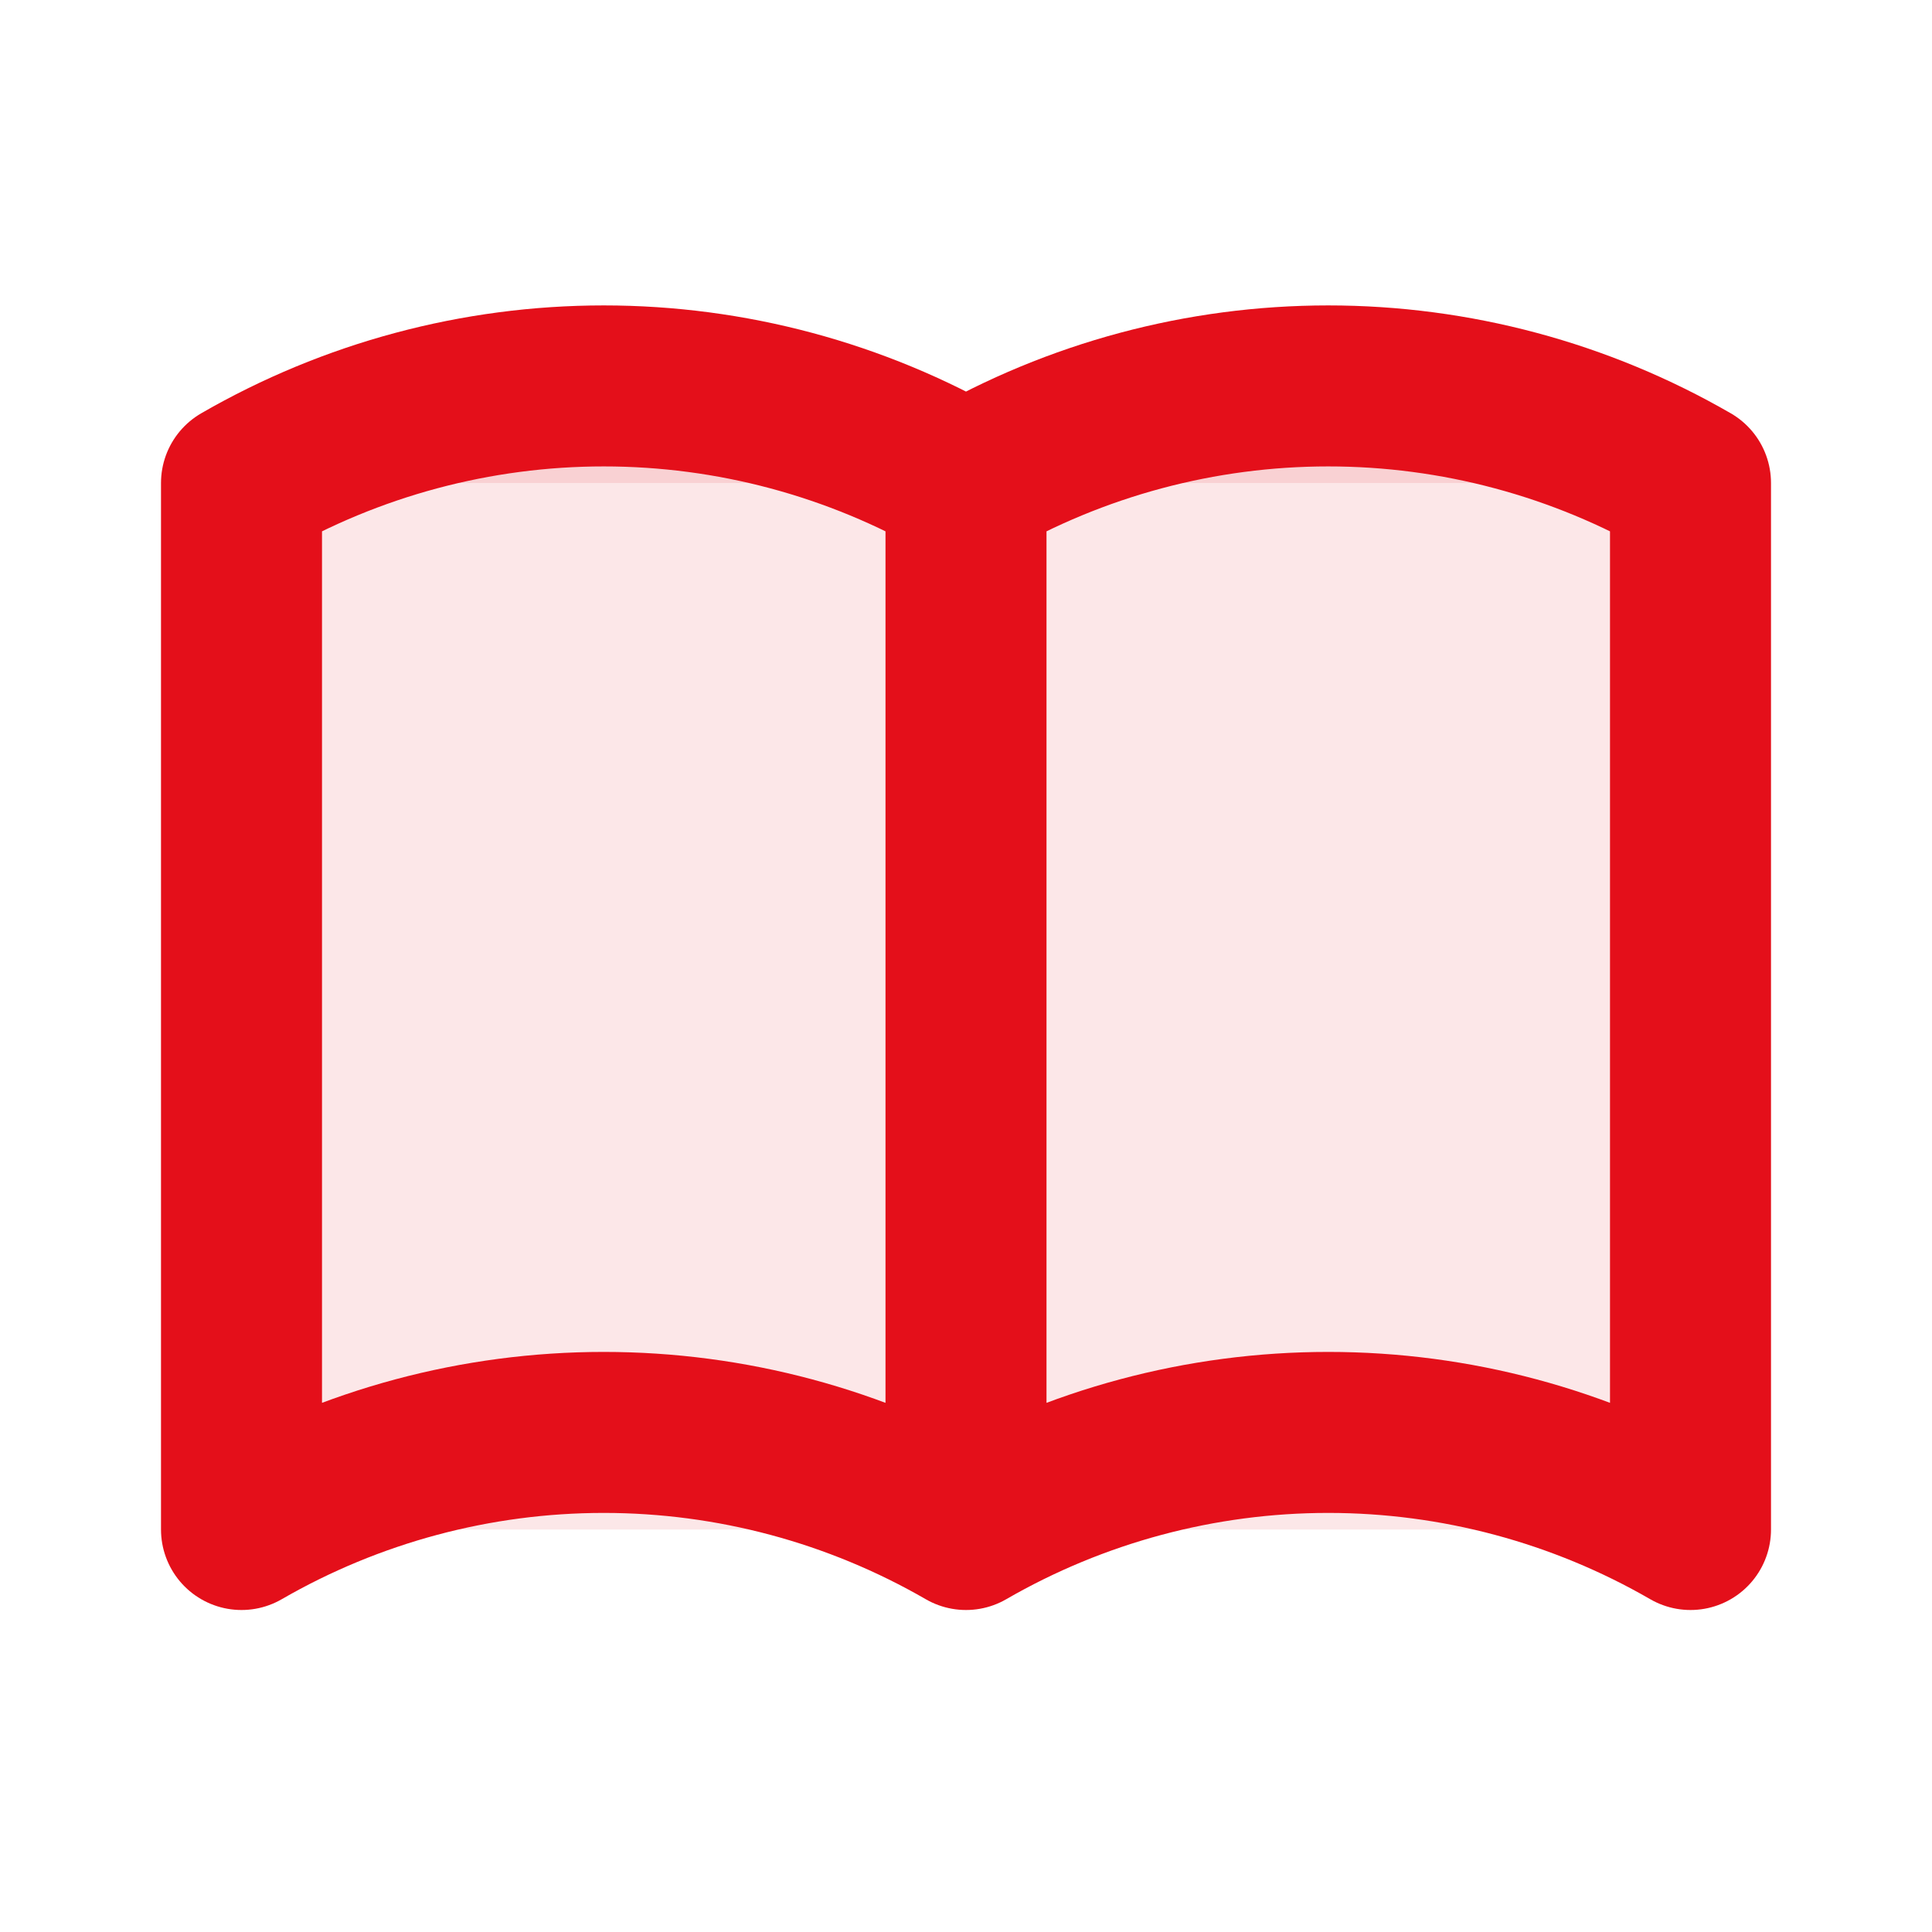
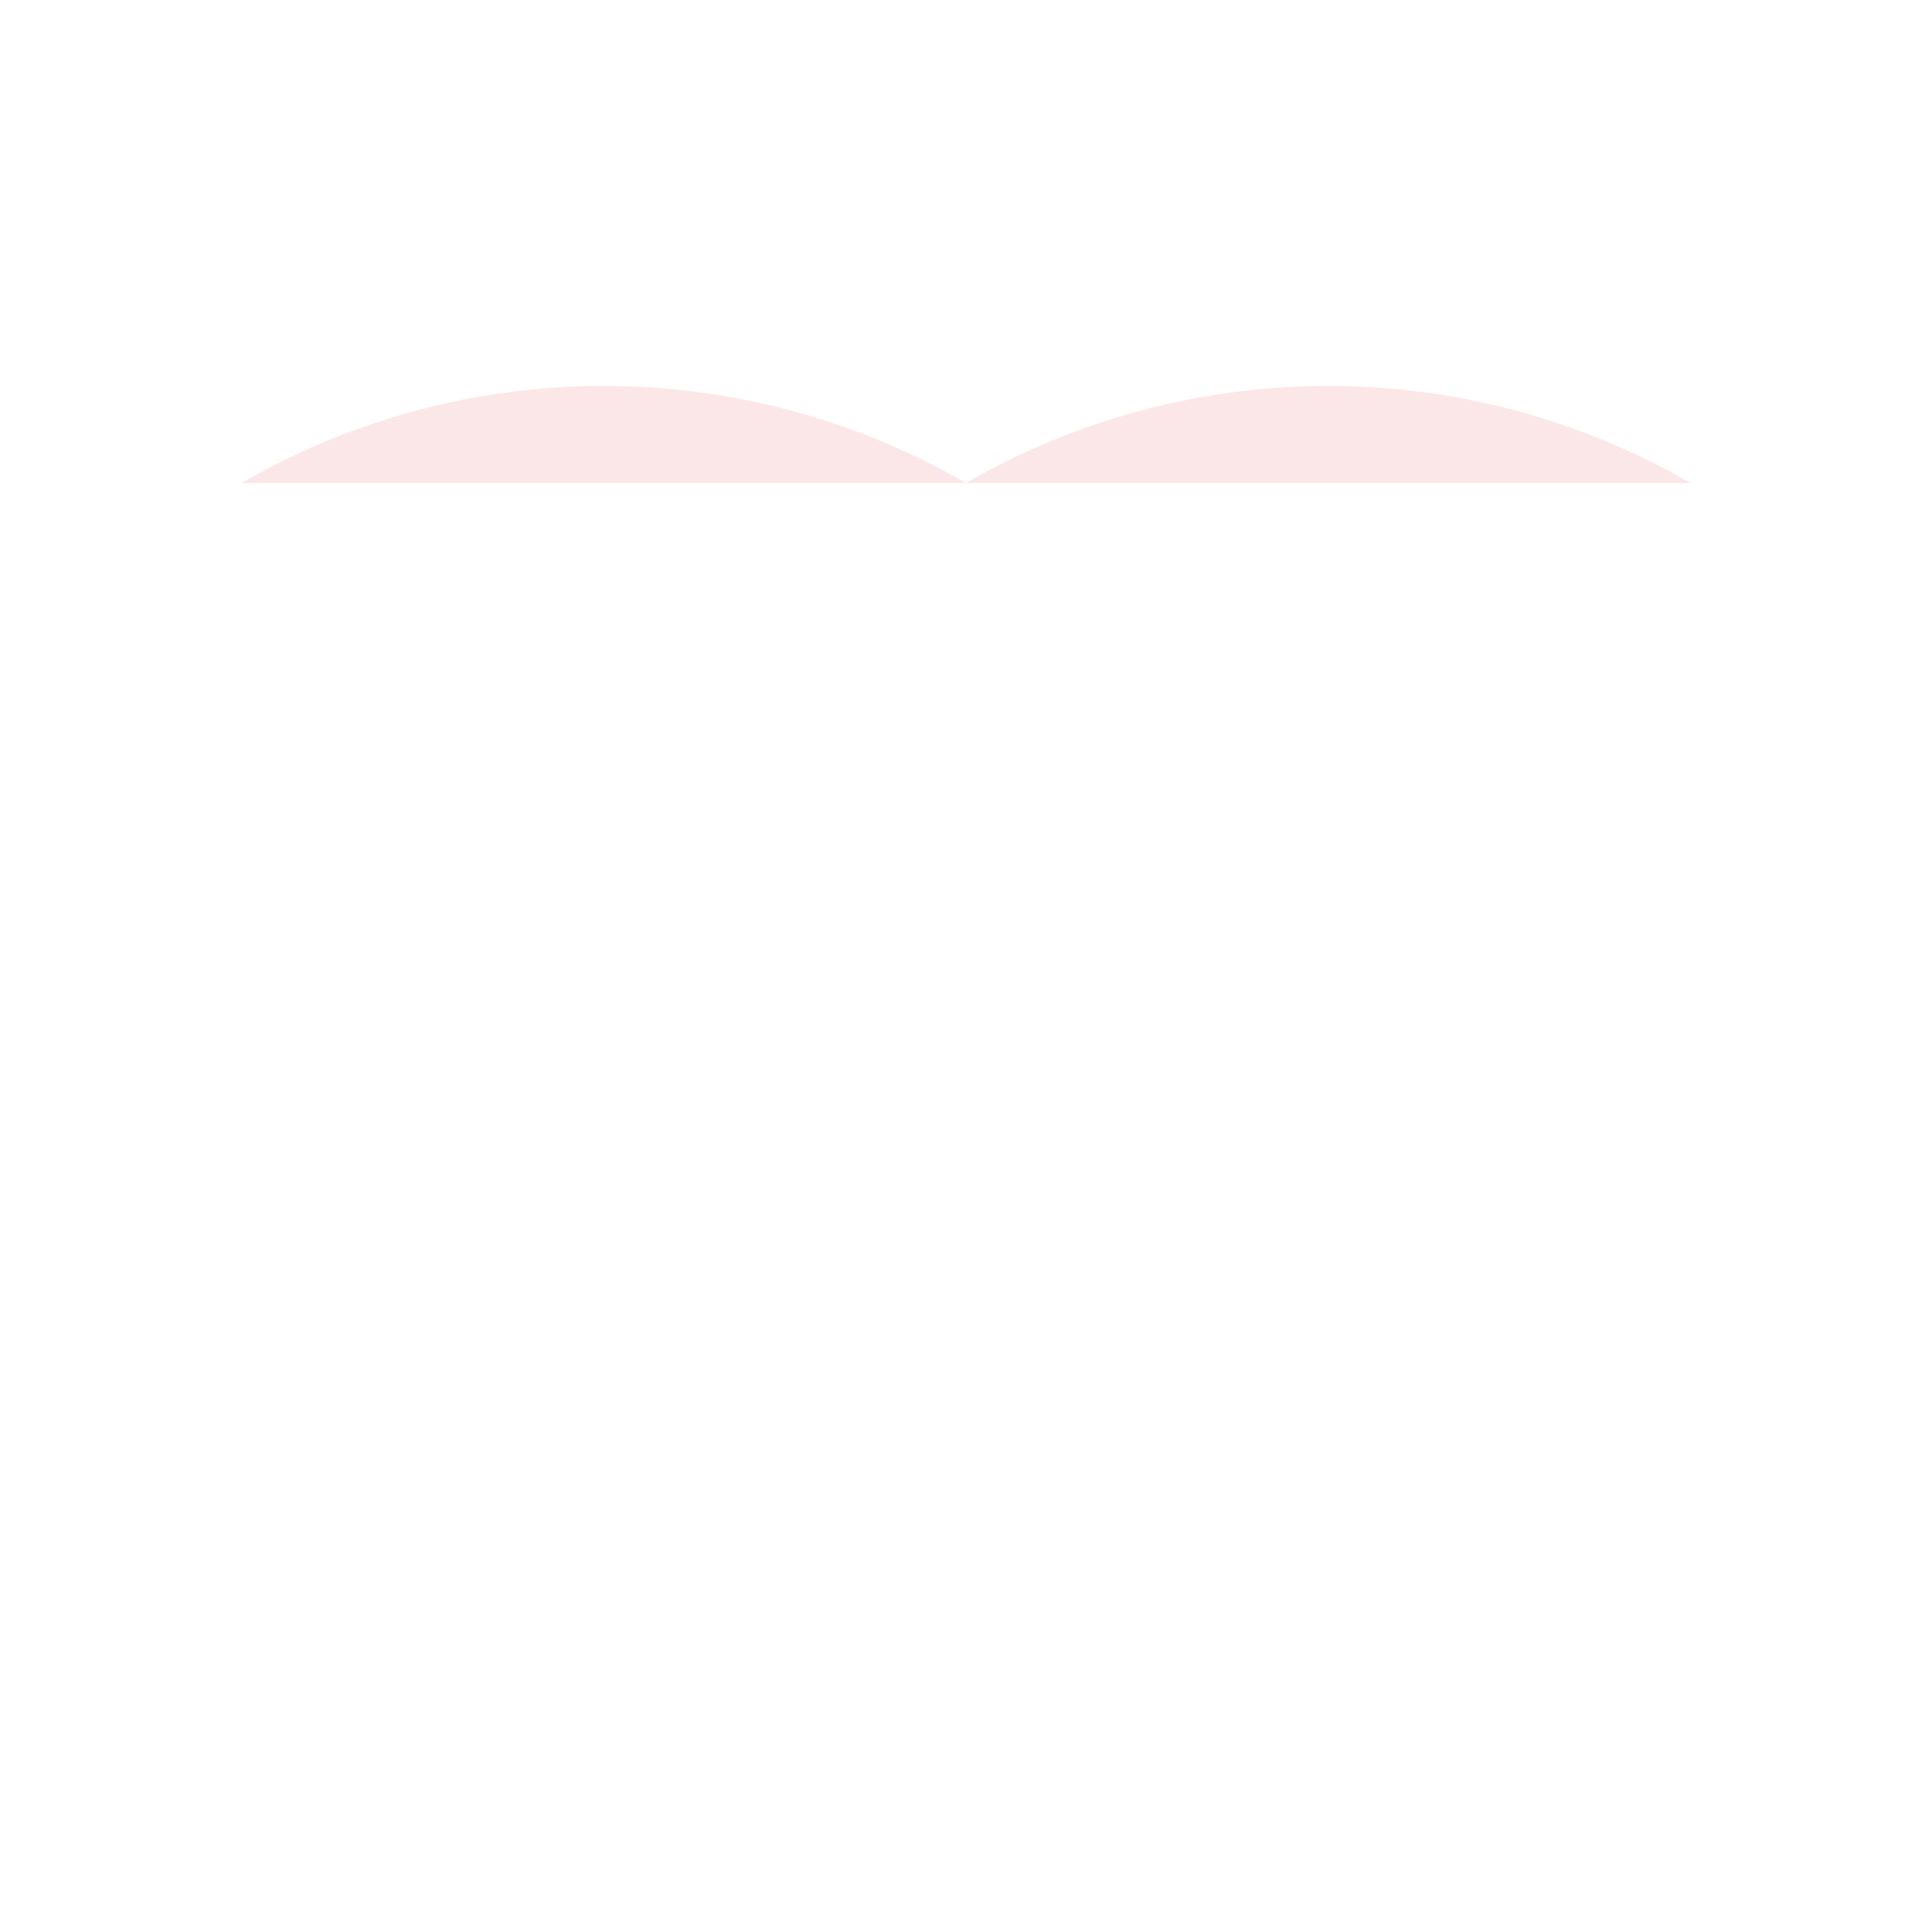
<svg xmlns="http://www.w3.org/2000/svg" width="24" height="24" viewBox="0 0 24 24" fill="none">
-   <rect x="3.6" y="5.4" width="16.8" height="13.2" fill="#E40F1A" fill-opacity="0.1" />
-   <path d="M3 19C4.368 18.21 5.92 17.794 7.5 17.794C9.08 17.794 10.632 18.21 12 19C13.368 18.21 14.92 17.794 16.5 17.794C18.08 17.794 19.632 18.21 21 19" fill="#E40F1A" fill-opacity="0.1" />
  <path d="M3 6C4.368 5.21 5.92 4.794 7.5 4.794C9.08 4.794 10.632 5.21 12 6C13.368 5.21 14.92 4.794 16.5 4.794C18.08 4.794 19.632 5.21 21 6" fill="#E40F1A" fill-opacity="0.1" />
  <path d="M3 6V19V6Z" fill="#E40F1A" fill-opacity="0.1" />
-   <path d="M12 6V19V6Z" fill="#E40F1A" fill-opacity="0.1" />
-   <path d="M21 6V19V6Z" fill="#E40F1A" fill-opacity="0.1" />
-   <path d="M12 19C10.632 18.21 9.08 17.794 7.5 17.794C5.92 17.794 4.368 18.21 3 19V6C4.368 5.21 5.92 4.794 7.5 4.794C9.08 4.794 10.632 5.21 12 6M12 19C13.368 18.21 14.92 17.794 16.5 17.794C18.08 17.794 19.632 18.21 21 19V6C19.632 5.21 18.08 4.794 16.5 4.794C14.92 4.794 13.368 5.21 12 6M12 19V6" stroke="#E40F1A" stroke-width="2" stroke-linecap="round" stroke-linejoin="round" />
</svg>